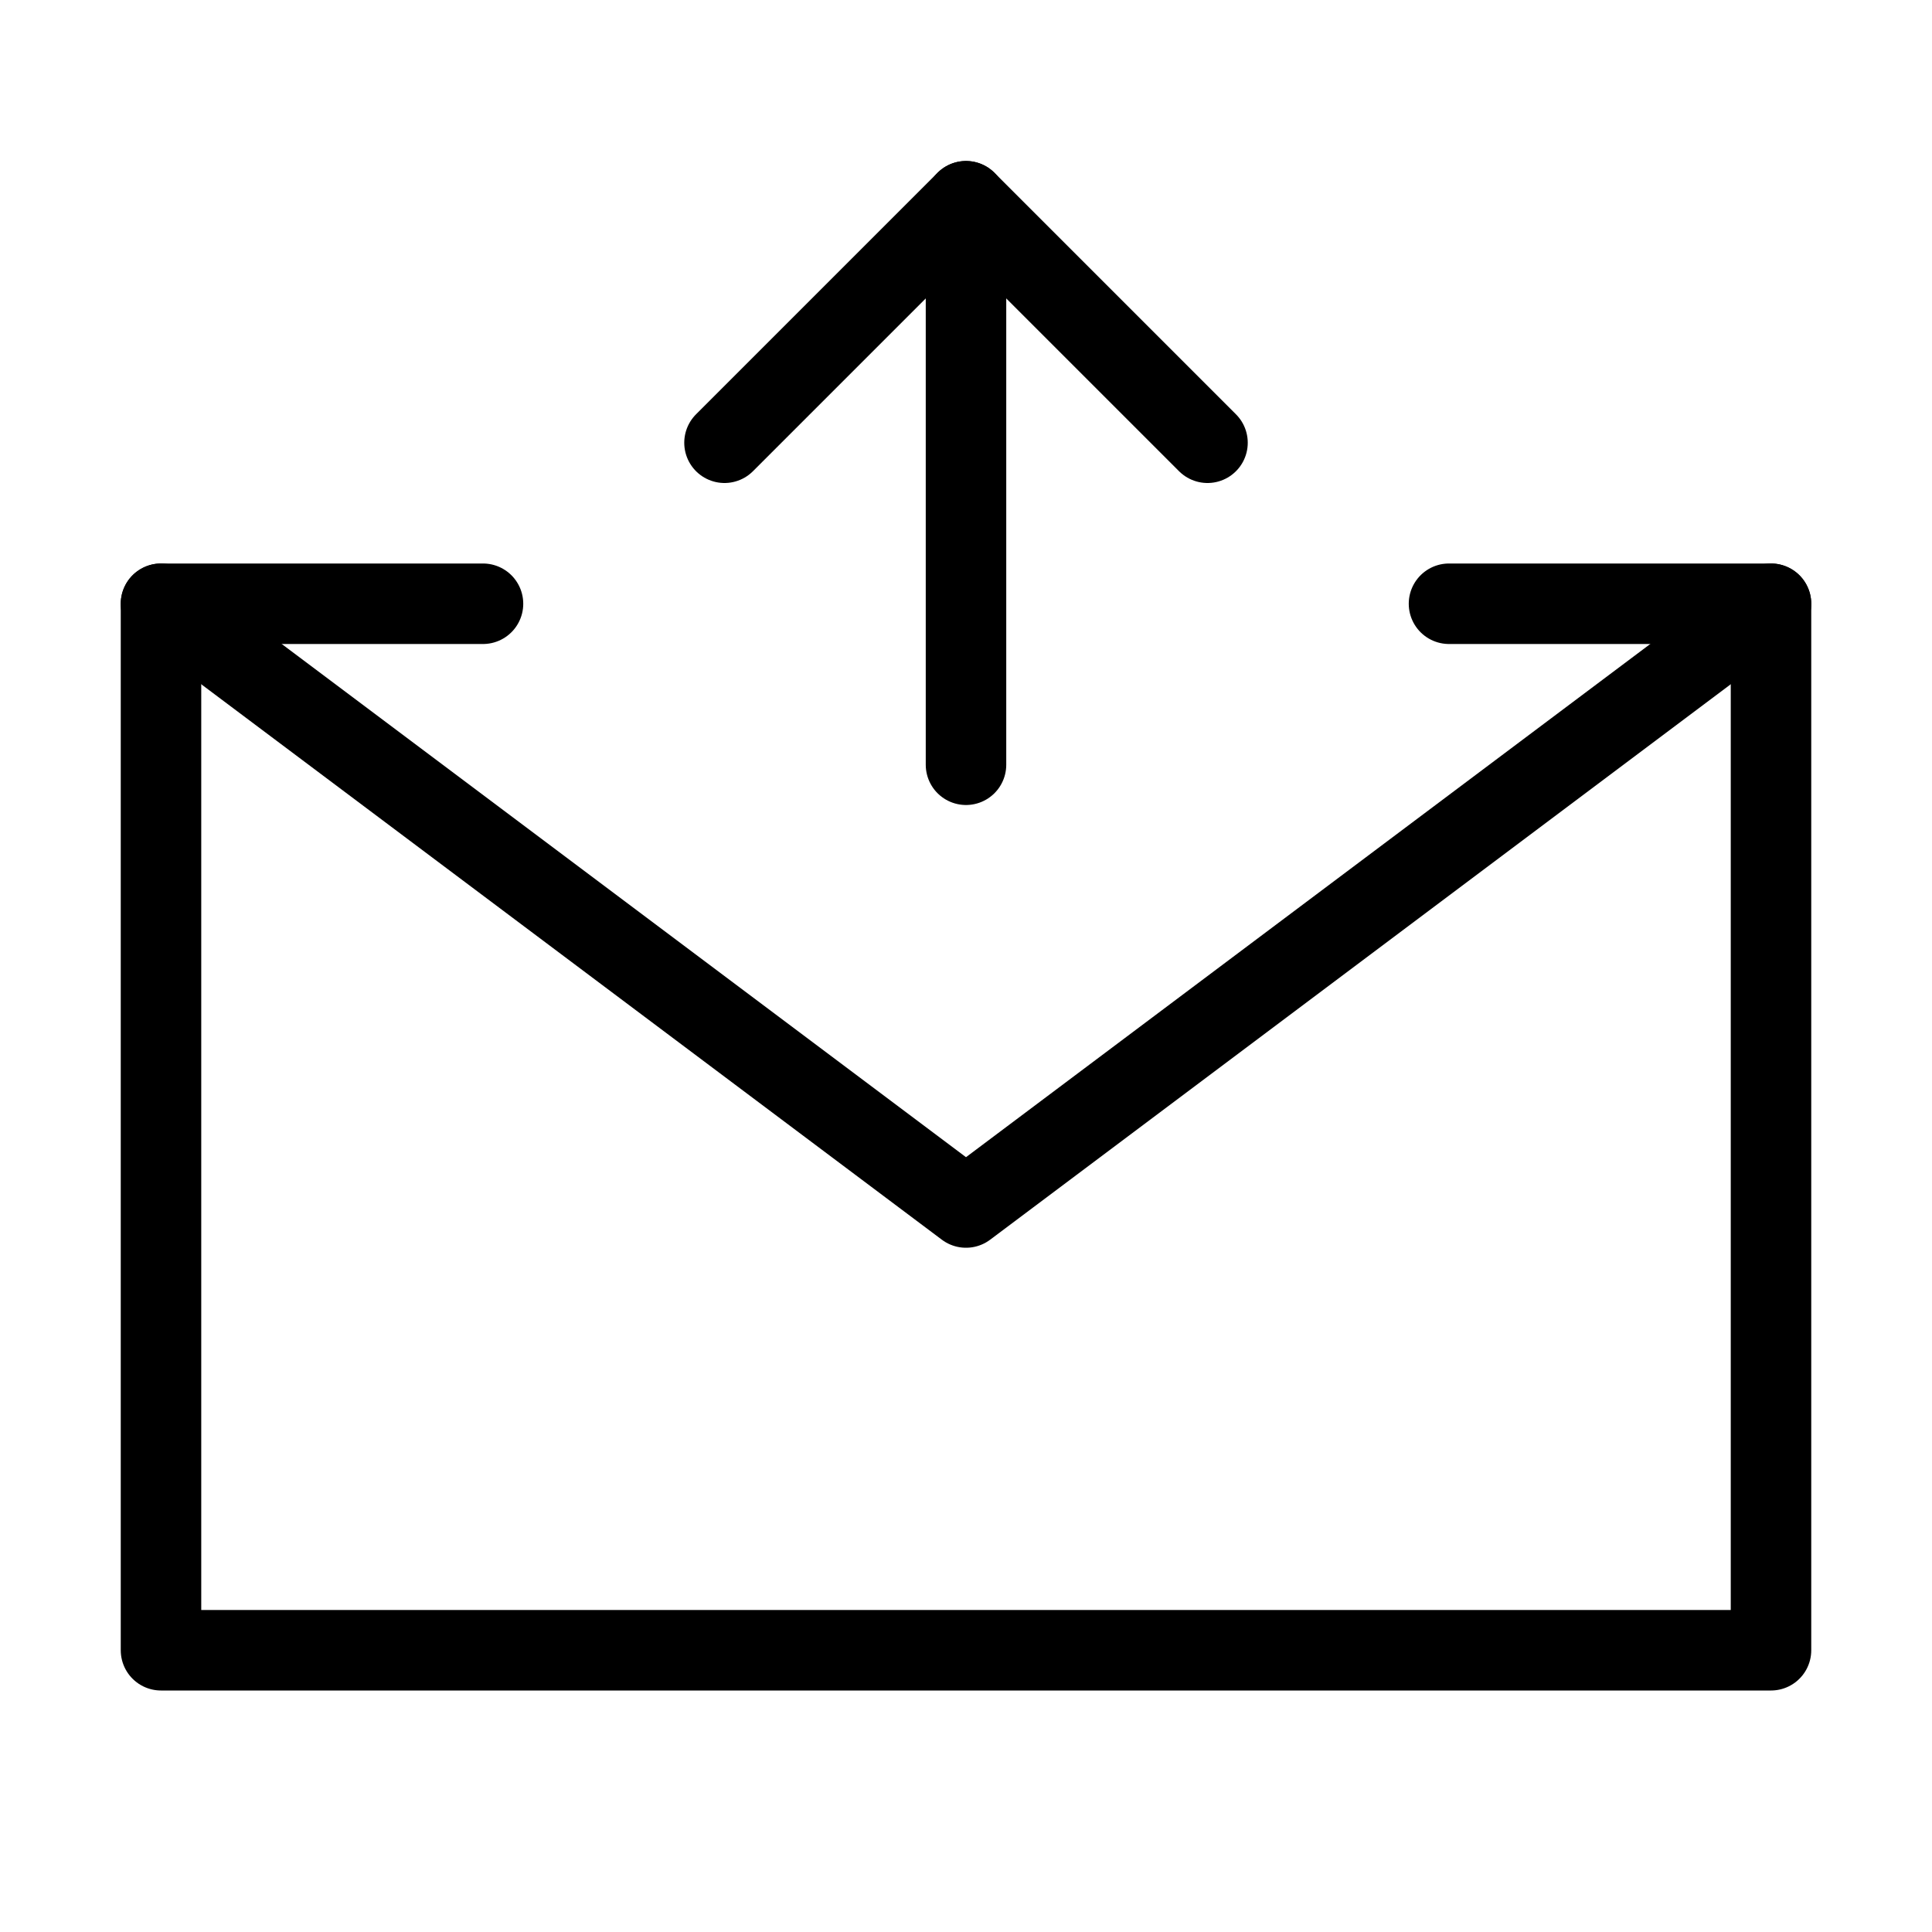
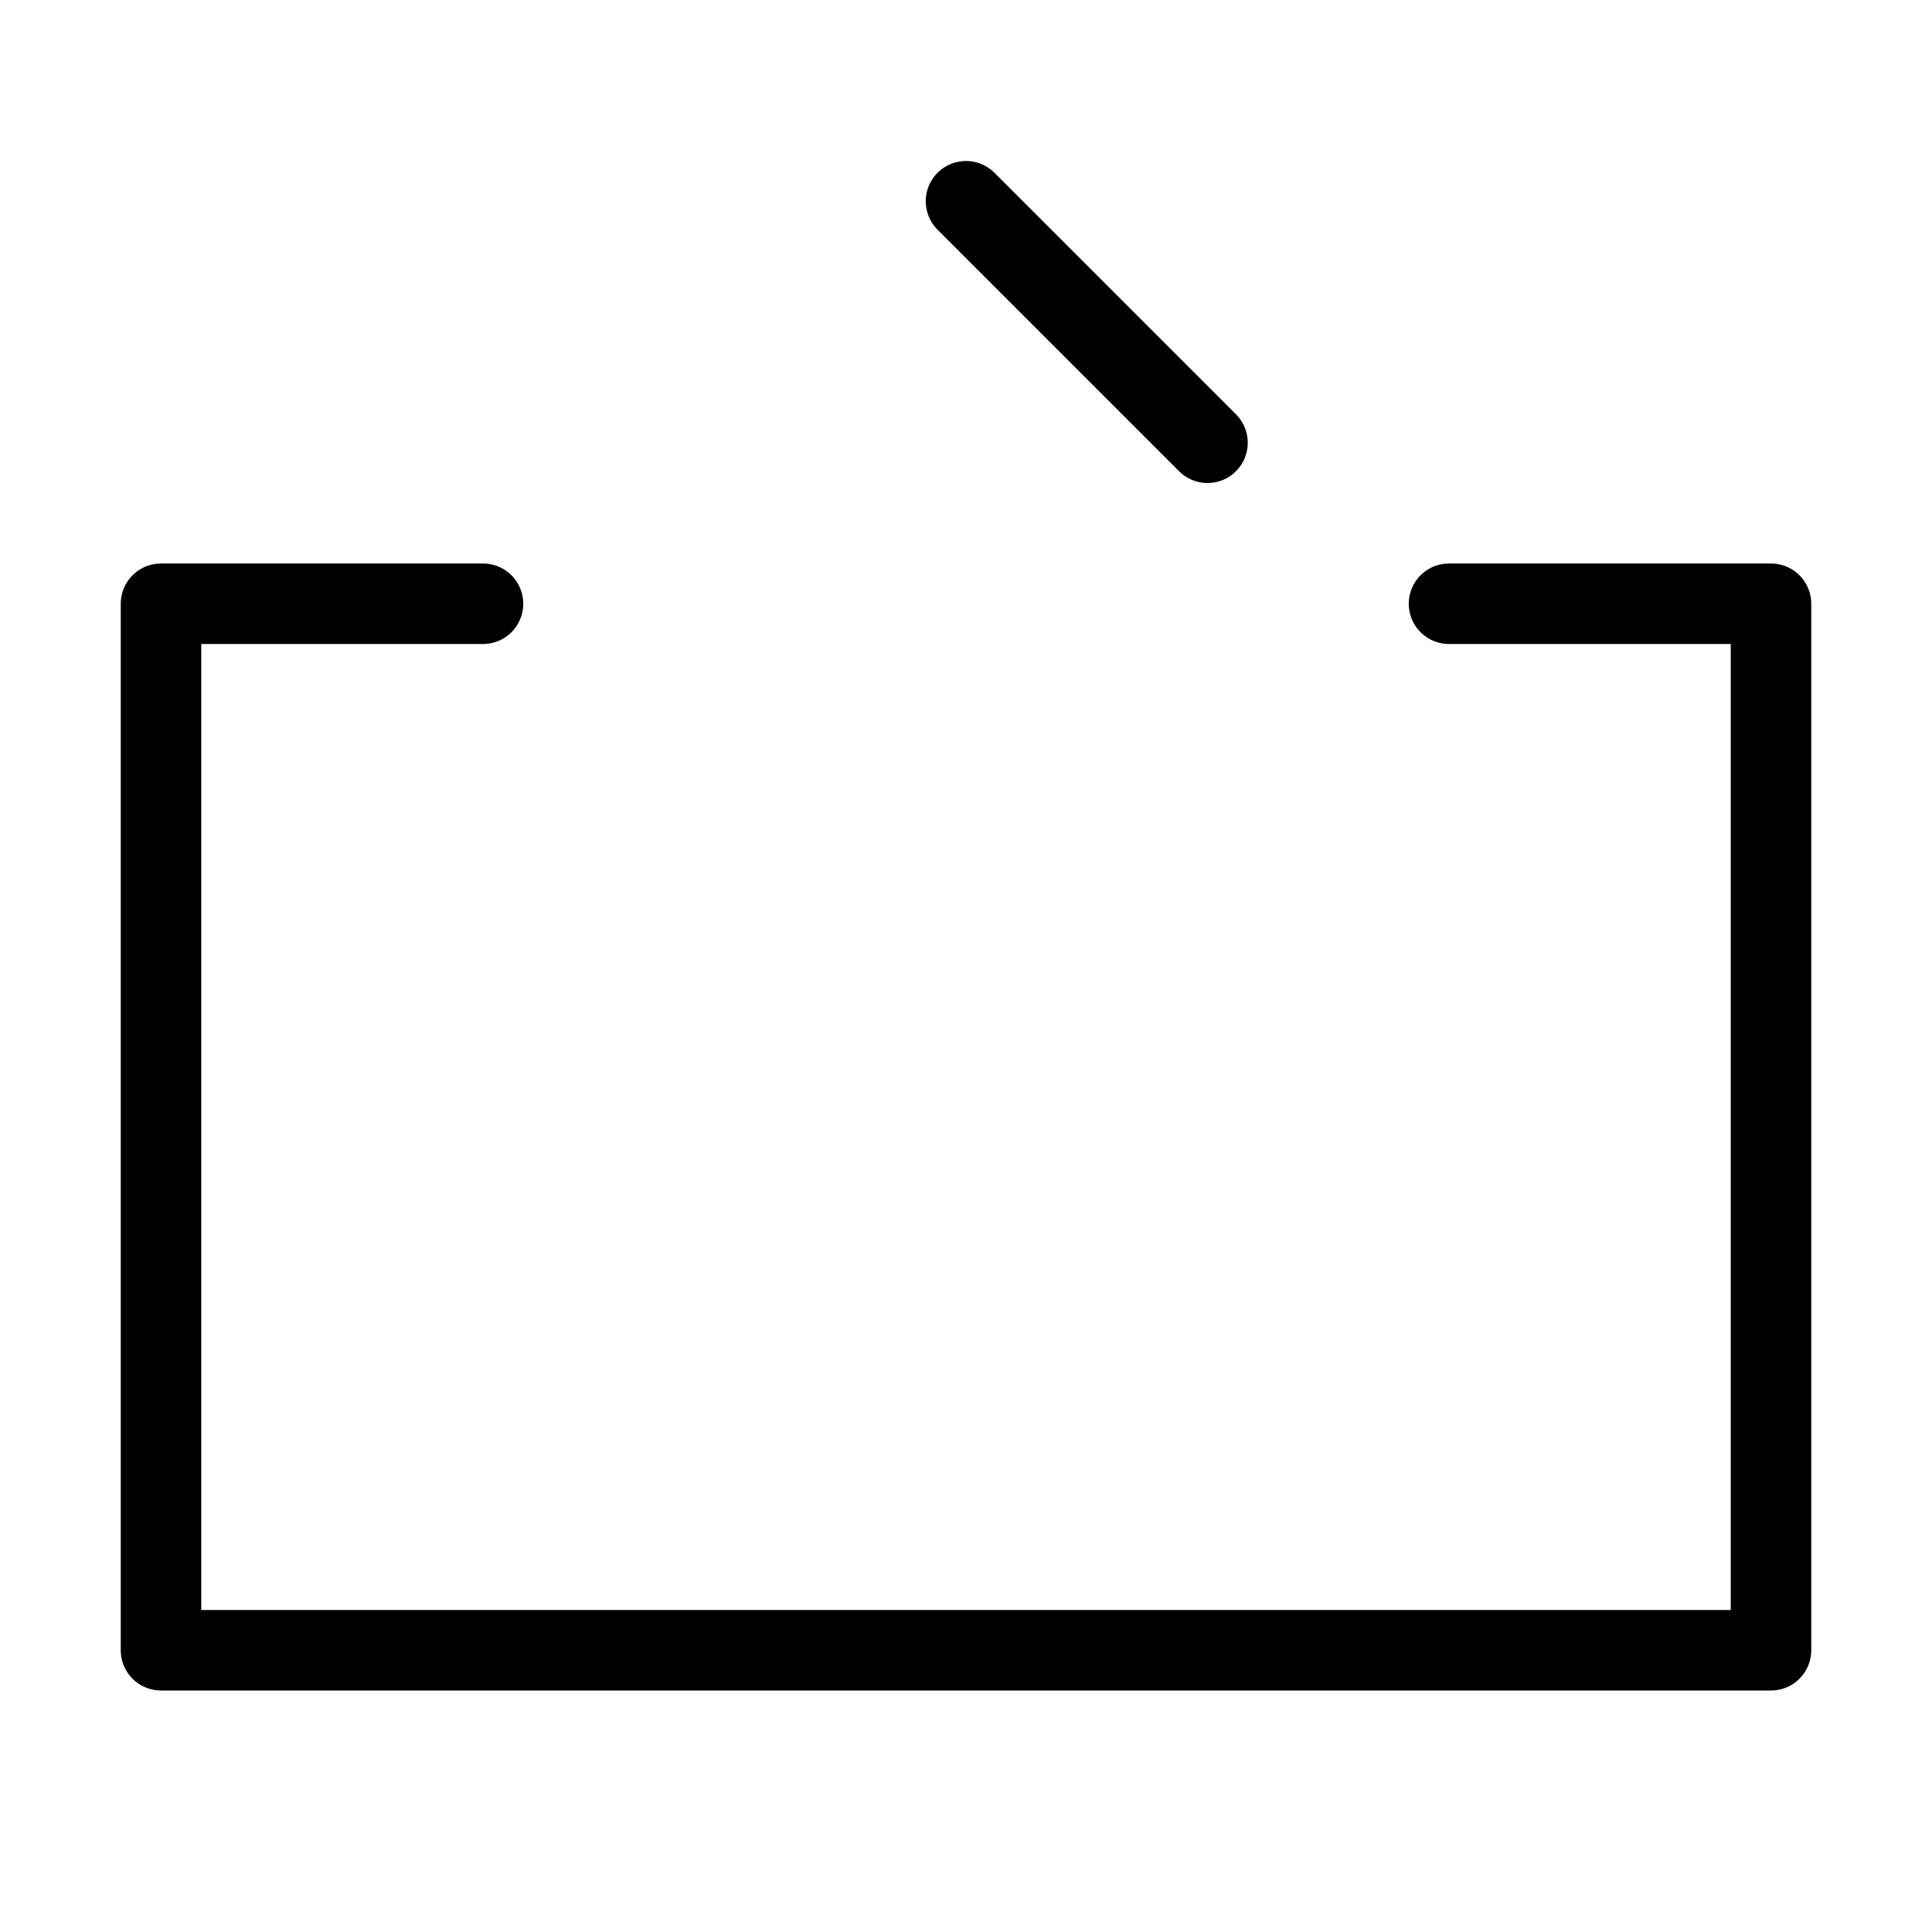
<svg xmlns="http://www.w3.org/2000/svg" viewBox="0 0 48 48" fill="none">
  <path d="M36 15H44V28V41H4V28V15H12" stroke="currentColor" stroke-width="2" stroke-linecap="round" stroke-linejoin="round" />
-   <path d="M24 19V5" stroke="currentColor" stroke-width="2" stroke-linecap="round" stroke-linejoin="round" />
-   <path d="M30 11L24 5L18 11" stroke="currentColor" stroke-width="2" stroke-linecap="round" stroke-linejoin="round" />
-   <path d="M4 15L24 30L44 15" stroke="currentColor" stroke-width="2" stroke-linecap="round" stroke-linejoin="round" />
+   <path d="M30 11L24 5" stroke="currentColor" stroke-width="2" stroke-linecap="round" stroke-linejoin="round" />
</svg>